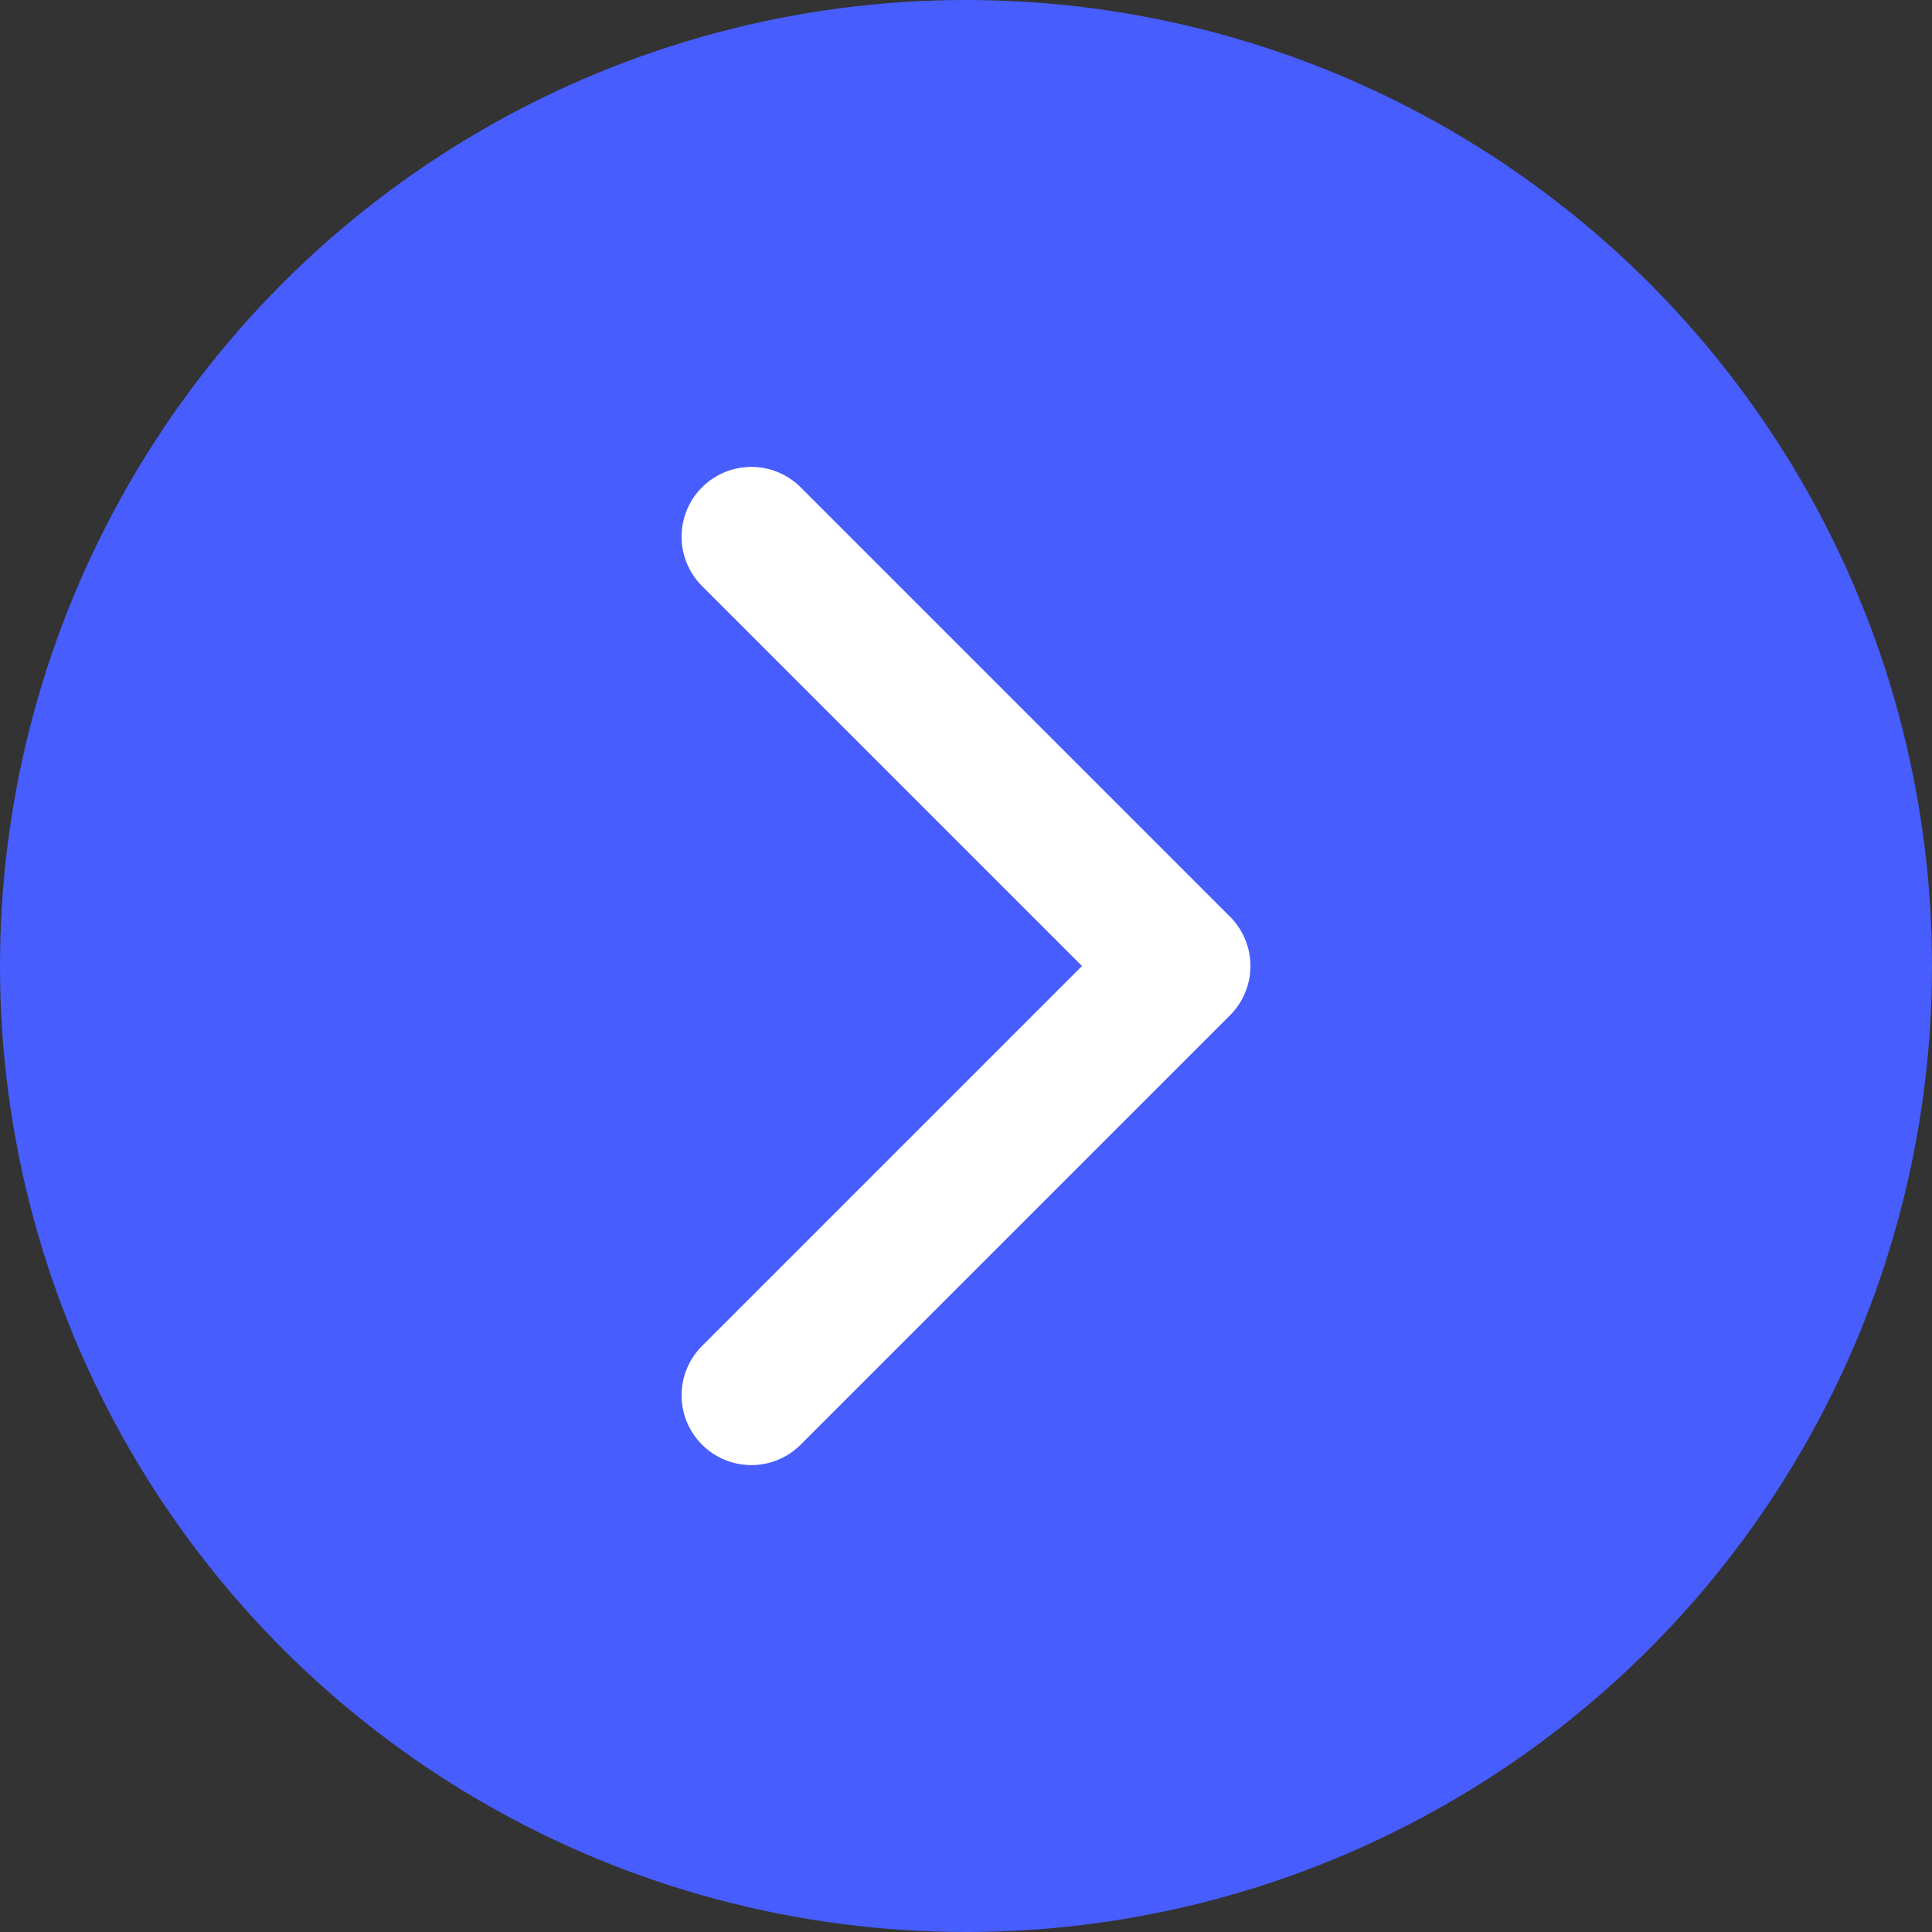
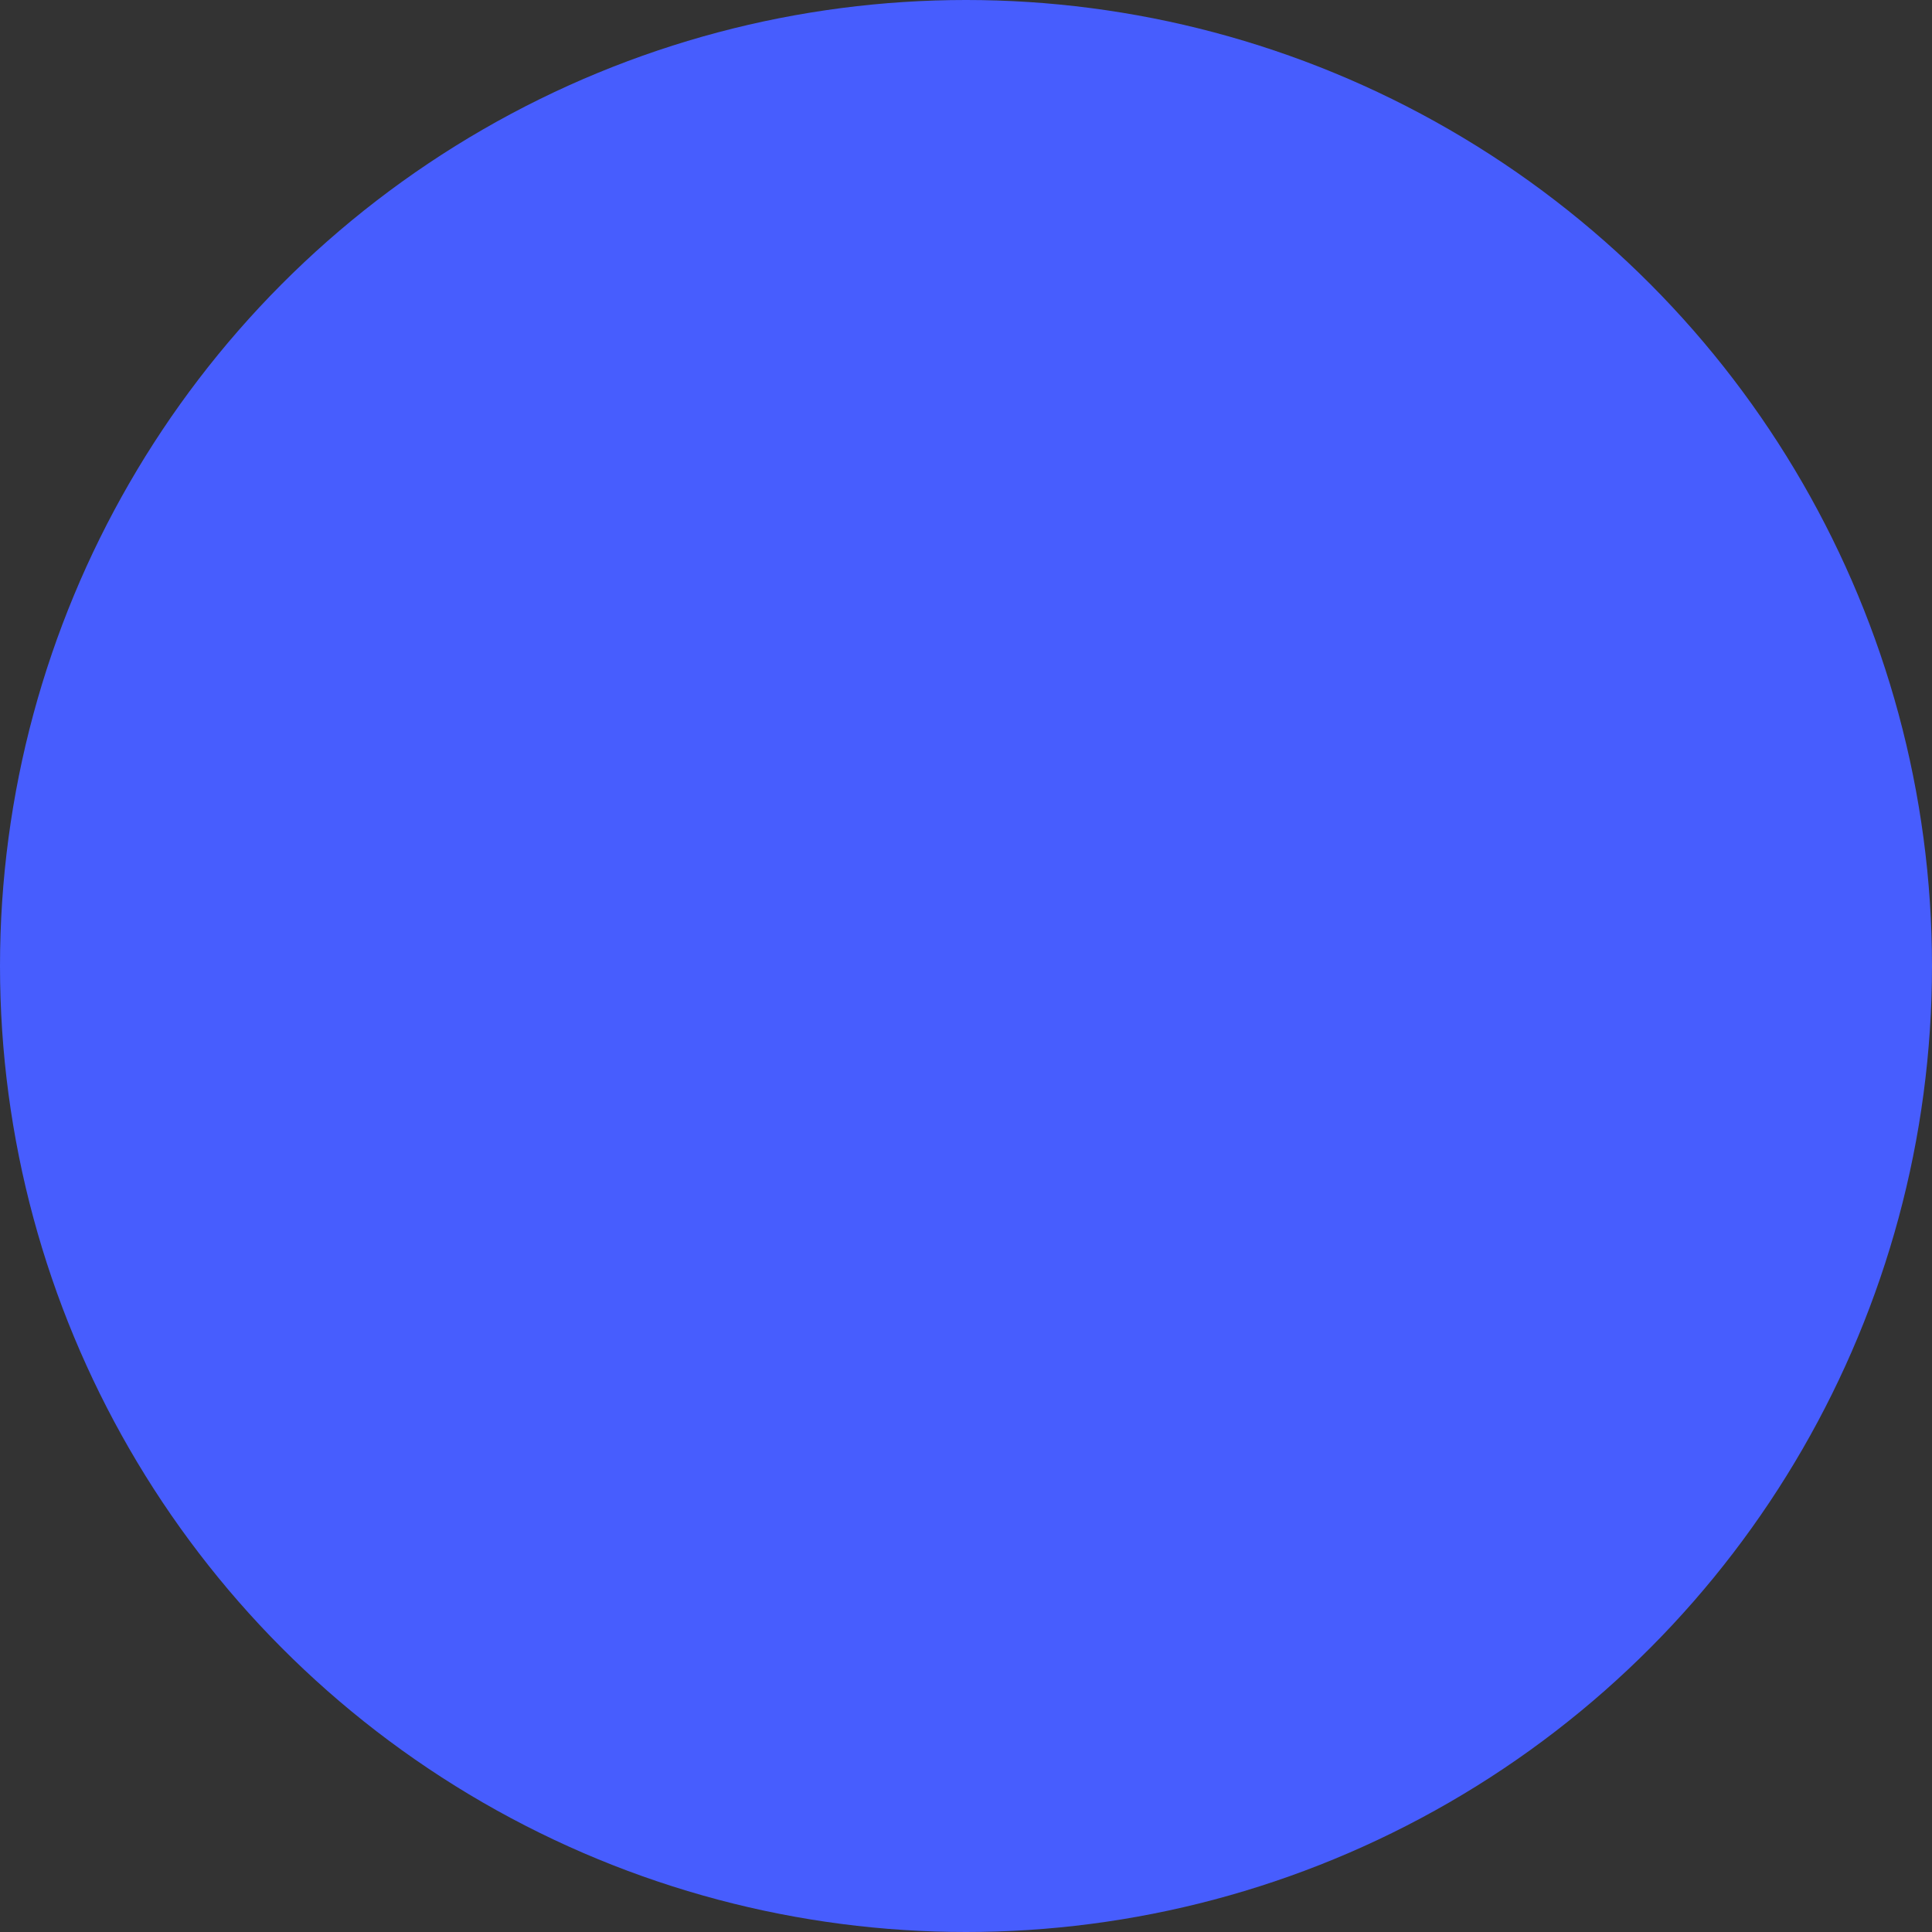
<svg xmlns="http://www.w3.org/2000/svg" width="18" height="18" viewBox="0 0 18 18" fill="none">
  <rect x="0" y="0" width="18" height="18" fill="#333333" stroke="none" />
  <circle cx="9" cy="9" r="9" fill="#475DFE" />
  <g clip-path="url(#clip0_294_1217)">
    <path d="M7 5L11 9L7 13" stroke="white" stroke-width="1.3" stroke-linecap="round" stroke-linejoin="round" />
  </g>
  <defs>
    <clipPath id="clip0_294_1217">
-       <rect width="10" height="10" fill="white" transform="translate(14 14) rotate(-180)" />
-     </clipPath>
+       </clipPath>
  </defs>
</svg>